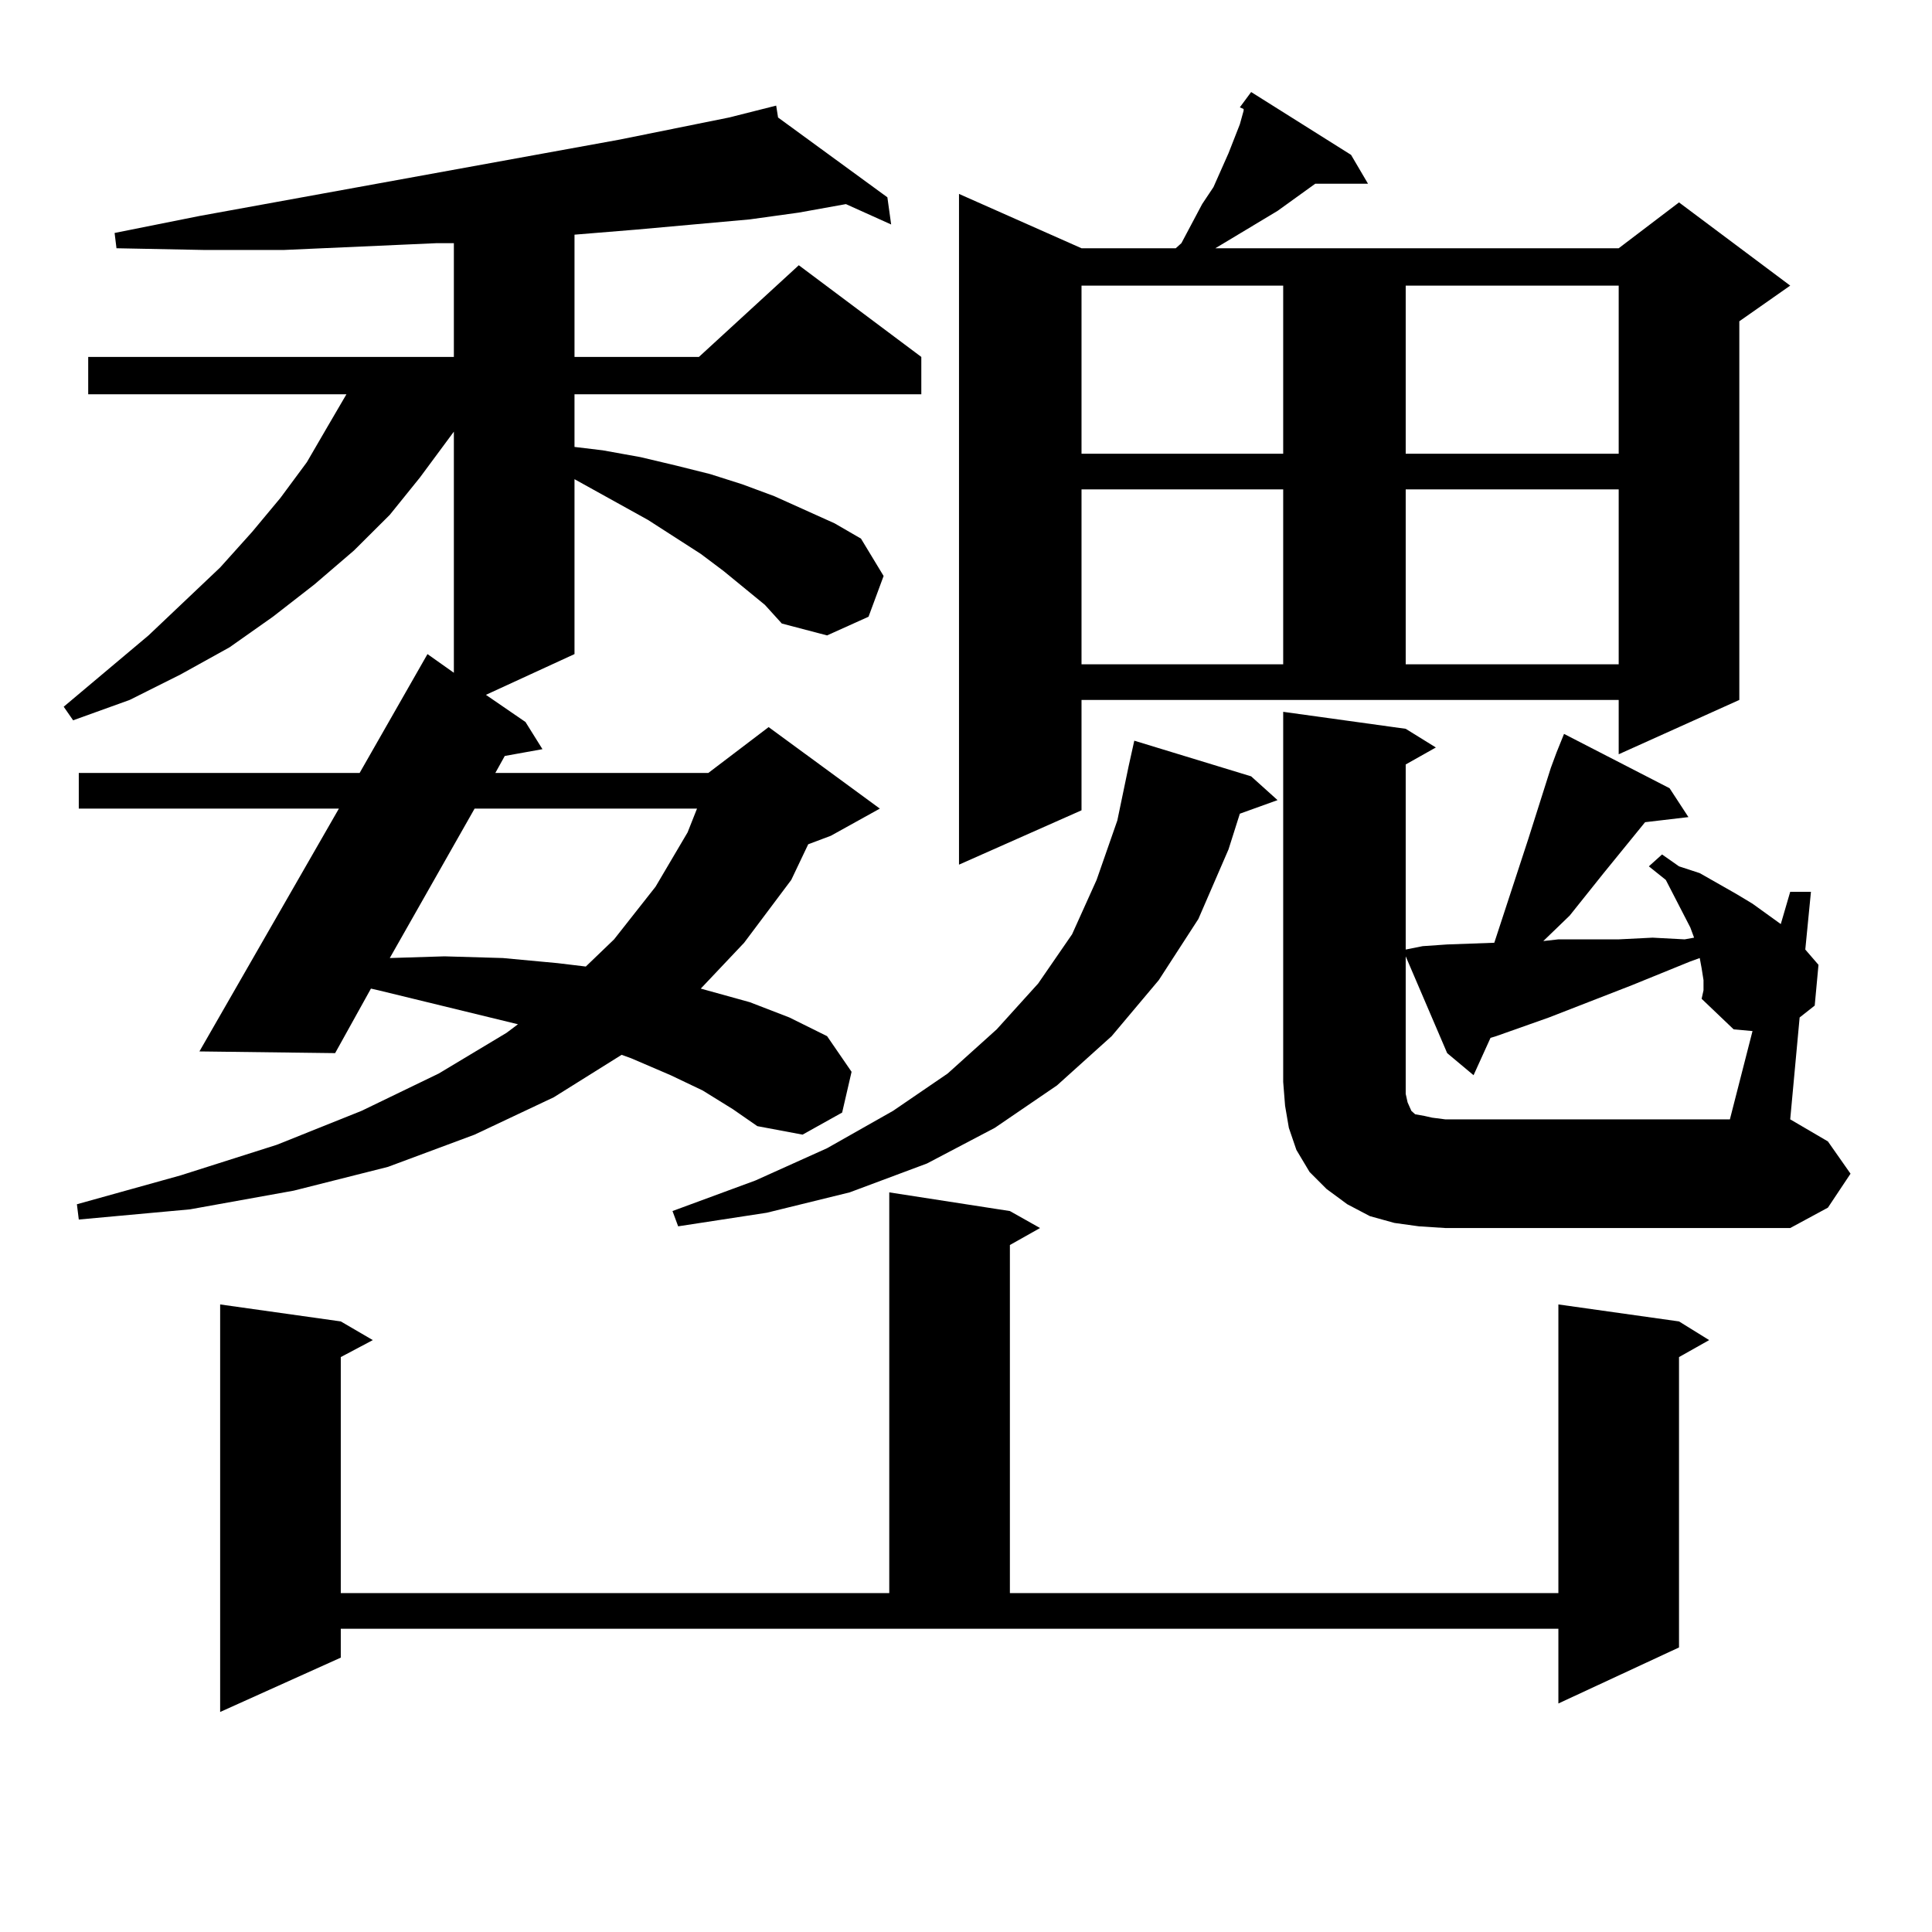
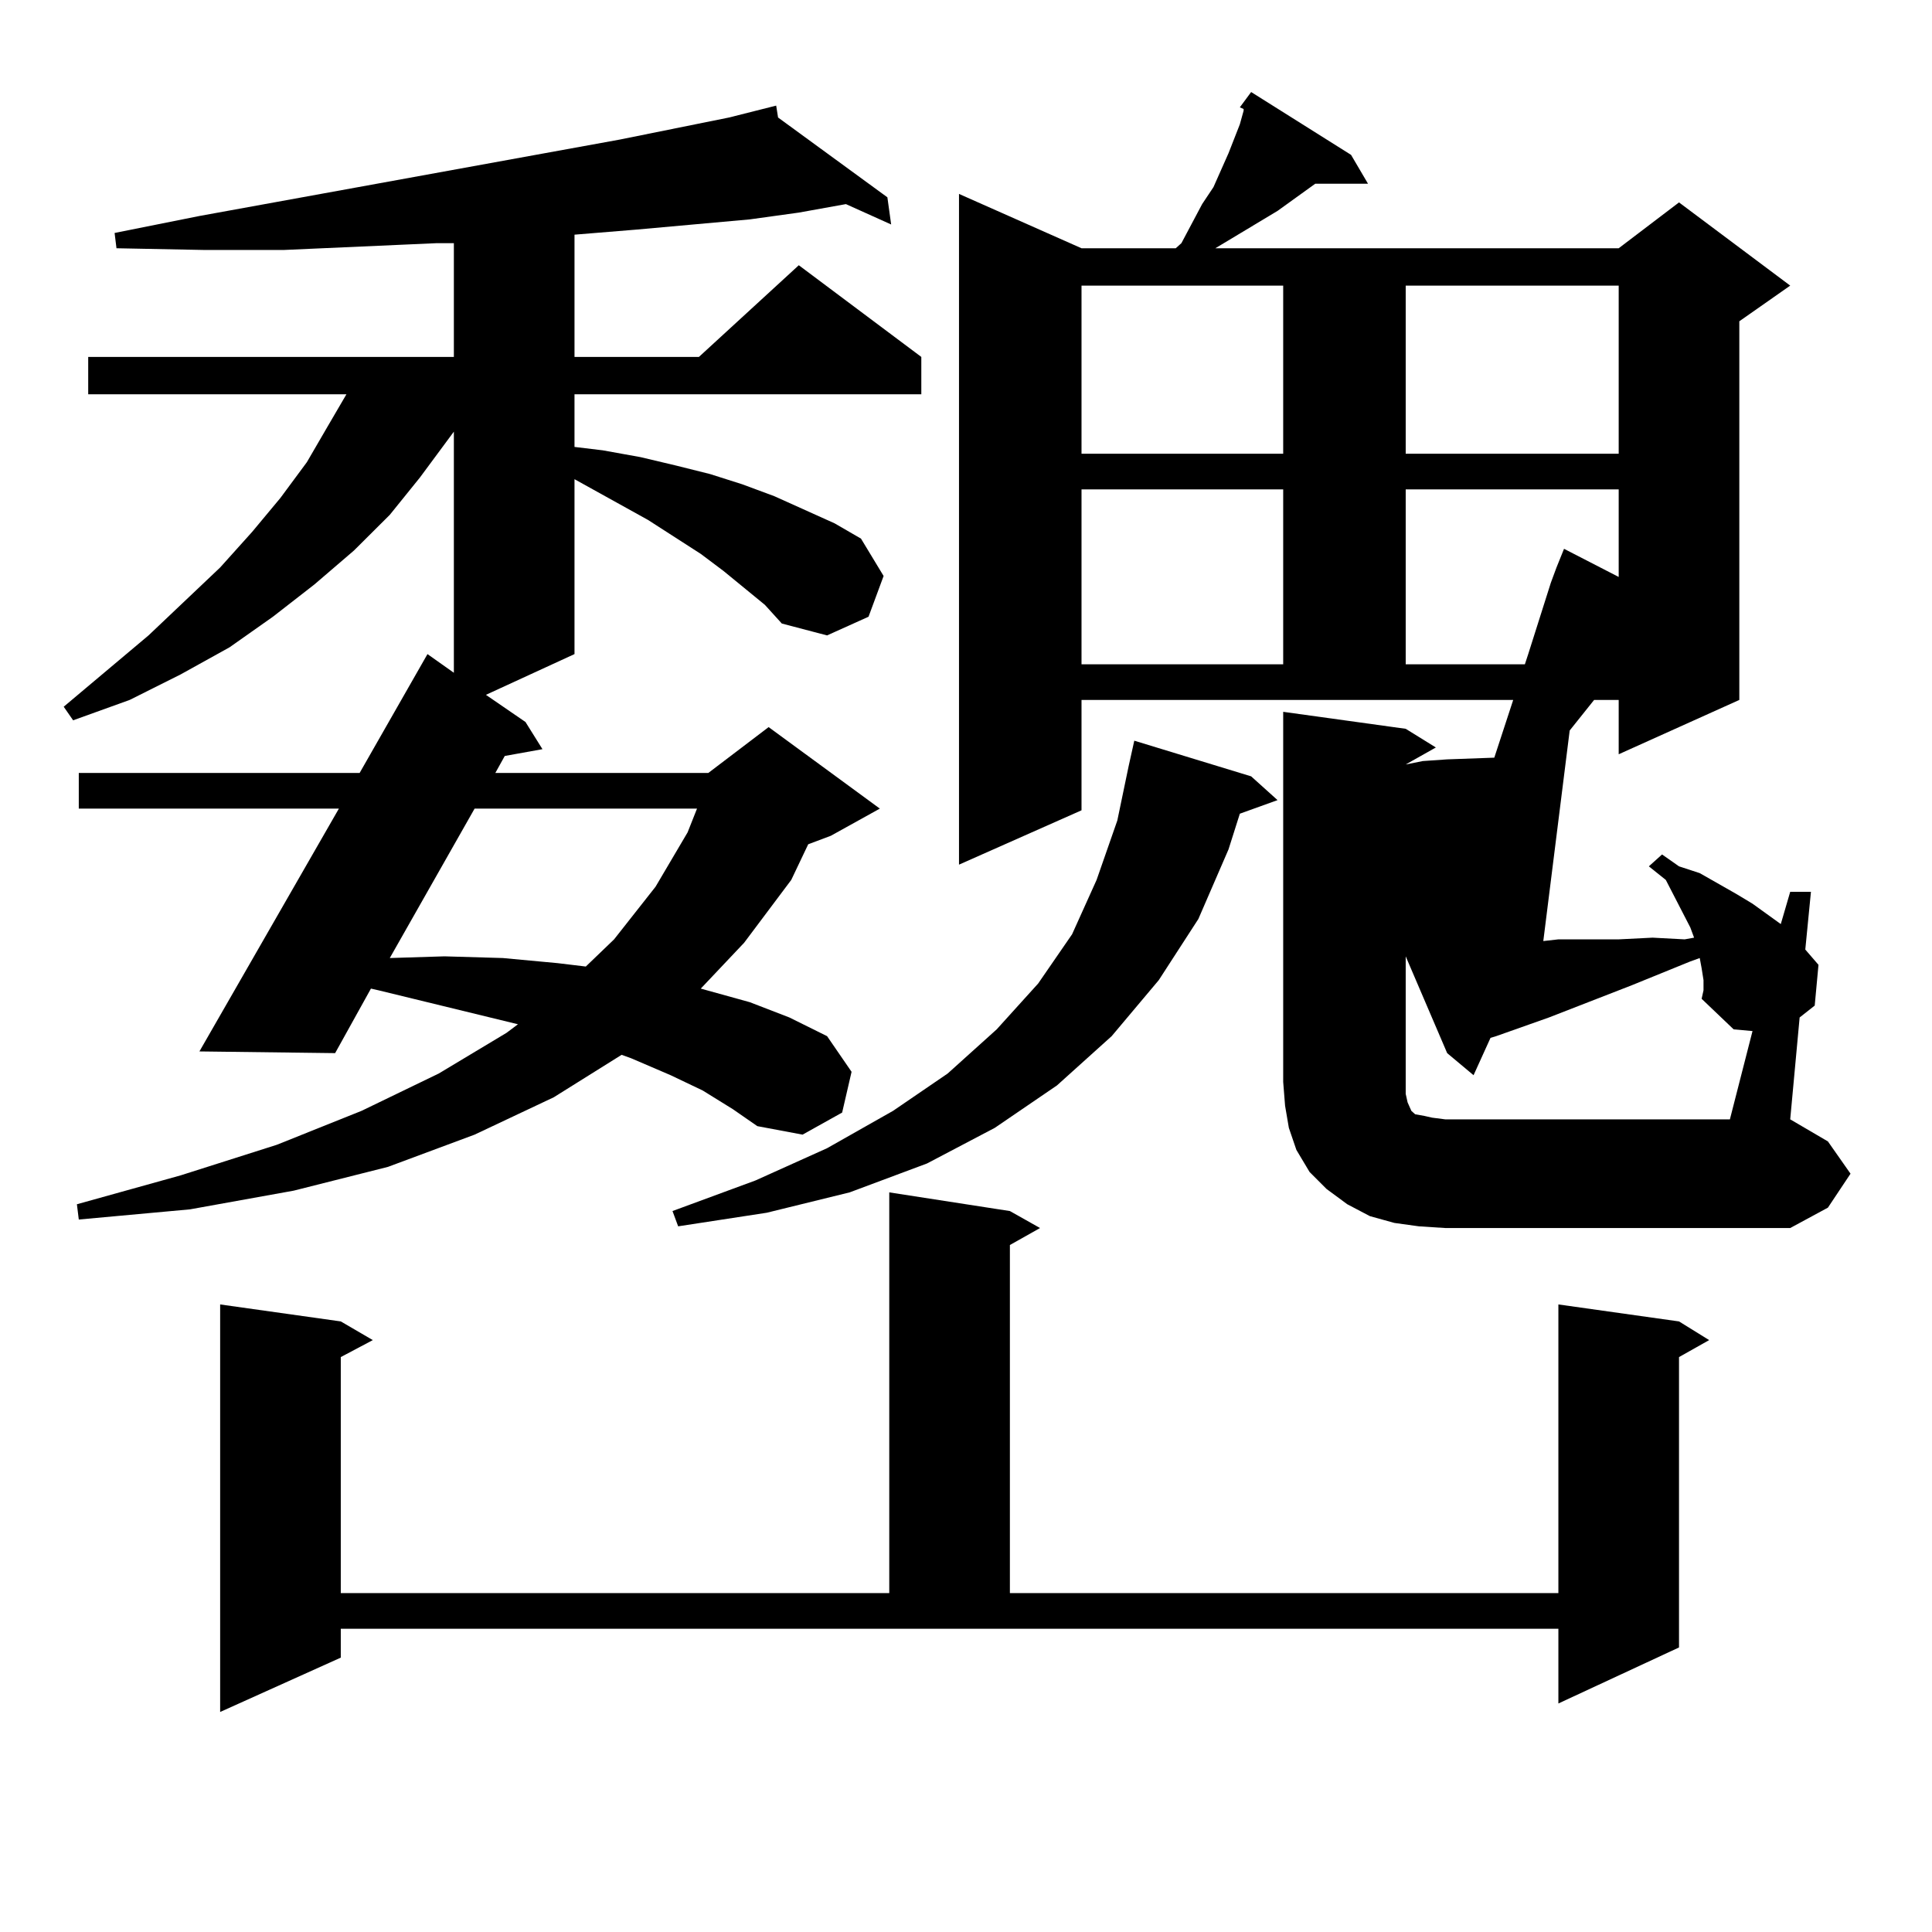
<svg xmlns="http://www.w3.org/2000/svg" version="1.1" id="图层_1" x="0px" y="0px" width="1000px" height="1000px" viewBox="0 0 1000 1000" enable-background="new 0 0 1000 1000" xml:space="preserve">
-   <path d="M395.893,313.066l-21.463-17.578l-11.707-8.789l-27.316-17.578l-38.048-21.094v90.527l-45.853,21.094l20.487,14.063  l8.78,14.063l-19.512,3.516l-4.878,8.789h110.241l31.219-23.73l57.56,42.188l-25.365,14.063l-11.707,4.395l-8.78,18.457  l-24.39,32.52l-22.438,23.73l25.365,7.031l20.487,7.91l19.512,9.668l12.683,18.457l-4.878,21.094l-20.487,11.426l-23.414-4.395  l-12.683-8.789l-15.609-9.668l-16.585-7.91l-20.487-8.789l-4.878-1.758l-35.121,21.973l-40.975,19.336l-44.877,16.699  l-48.779,12.305l-53.657,9.668l-57.56,5.273l-0.976-7.91l53.657-14.941l49.755-15.82l43.901-17.578l39.999-19.336l35.121-21.094  l5.854-4.395l-72.193-17.578l-3.902-0.879l-18.536,33.398l-70.242-0.879l72.193-125.684H40.779v-18.457h145.362l35.121-61.523  l13.658,9.668V223.418l-17.561,23.73l-15.609,19.336l-18.536,18.457l-20.487,17.578l-21.463,16.699l-22.438,15.82l-25.365,14.063  L67.12,362.285l-29.268,10.547l-4.878-7.031l43.901-36.914l37.072-35.156l16.585-18.457l14.634-17.578l13.658-18.457l10.731-18.457  l9.756-16.699H45.657v-19.336h189.264v-58.887h-8.78l-79.022,3.516h-41.95l-44.877-0.879l-0.976-7.91l43.901-8.789l217.556-39.551  l56.584-11.426l24.39-6.152l0.976,6.152l56.584,41.309l1.951,14.063l-23.414-10.547l-24.39,4.395l-25.365,3.516l-58.535,5.273  l-32.194,2.637v63.281h64.389l51.706-47.461l63.413,47.461v19.336H297.358v27.246l14.634,1.758l19.512,3.516l18.536,4.395  l17.561,4.395l16.585,5.273l16.585,6.152l31.219,14.063l13.658,7.91l11.707,19.336l-7.805,21.094l-21.463,9.668l-23.414-6.152  L395.893,313.066z M176.386,857.988l-62.438,28.125V675.176l62.438,8.789l16.585,9.668l-16.585,8.789V824.59h283.896V617.168  l62.438,9.668l15.609,8.789l-15.609,8.789V824.59h283.896V675.176l62.438,8.789l15.609,9.668l-15.609,8.789v150.293l-62.438,29.004  v-38.672H176.386V857.988z M245.652,418.535l-43.901,77.344L230.043,495l30.243,0.879l28.292,2.637l14.634,1.758l14.634-14.063  l21.463-27.246l16.585-28.125l4.878-12.305H245.652z M647.594,401.836l13.658,12.305l-19.512,7.031l-5.854,18.457l-15.609,36.035  l-20.487,31.641l-24.39,29.004l-28.292,25.488l-32.194,21.973l-35.121,18.457l-39.999,14.941l-42.926,10.547l-45.853,7.031  l-2.927-7.91l42.926-15.82l37.072-16.699l34.146-19.336l28.292-19.336l25.365-22.852l21.463-23.73l17.561-25.488l12.683-28.125  l10.731-30.762l5.854-28.125l2.927-13.184L647.594,401.836z M641.74,55.547l5.854-7.91l51.706,32.52l8.78,14.941h-27.316  l-19.512,14.063l-29.268,17.578l-2.927,1.758h208.775l31.219-23.73l57.56,43.066l-26.341,18.457v195.996l-62.438,28.125v-28.125  H559.791v57.129l-63.413,28.125V100.371l63.413,28.125h48.779l2.927-2.637l10.731-20.215l5.854-8.789l7.805-17.578l5.854-14.941  l1.951-7.031v-0.879L641.74,55.547z M559.791,147.832v87.012h104.388v-87.012H559.791z M559.791,253.301v90.527h104.388v-90.527  H559.791z M957.83,607.5l-11.707,17.578l-19.512,10.547H748.079l-13.658-0.879l-12.683-1.758l-12.683-3.516l-11.707-6.152  l-10.731-7.91l-8.78-8.789l-6.829-11.426l-3.902-11.426l-1.951-11.426l-0.976-12.305V368.438l63.413,8.789l15.609,9.668  l-15.609,8.789v95.801l8.78-1.758l12.683-0.879l24.39-0.879l17.561-53.613l3.902-12.305l3.902-12.305l3.902-12.305l2.927-7.91  l3.902-9.668l54.633,28.125l9.756,14.941l-22.438,2.637l-21.463,26.367l-17.561,21.973L798.81,487.09l7.805-0.879h15.609h15.609  l17.561-0.879l16.585,0.879l4.878-0.879l-1.951-5.273l-12.683-24.609l-8.78-7.031l6.829-6.152l8.78,6.152l10.731,3.516  l18.536,10.547l8.78,5.273l14.634,10.547l4.878-16.699h10.731l-2.927,29.883l6.829,7.91l-1.951,21.094l-7.805,6.152l-4.878,52.734  l19.512,11.426L957.83,607.5z M727.592,147.832v87.012h110.241v-87.012H727.592z M727.592,253.301v90.527h110.241v-90.527H727.592z   M728.567,570.586l1.951,4.395l1.951,1.758l4.878,0.879l3.902,0.879l6.829,0.879h147.313l11.707-45.703l-9.756-0.879l-16.585-15.82  l0.976-4.395v-5.273l-0.976-6.152l-0.976-5.273l-4.878,1.758l-30.243,12.305l-42.926,16.699l-27.316,9.668l-2.927,0.879  l-8.78,19.336l-13.658-11.426L727.592,495v71.191L728.567,570.586z" />
+   <path d="M395.893,313.066l-21.463-17.578l-11.707-8.789l-27.316-17.578l-38.048-21.094v90.527l-45.853,21.094l20.487,14.063  l8.78,14.063l-19.512,3.516l-4.878,8.789h110.241l31.219-23.73l57.56,42.188l-25.365,14.063l-11.707,4.395l-8.78,18.457  l-24.39,32.52l-22.438,23.73l25.365,7.031l20.487,7.91l19.512,9.668l12.683,18.457l-4.878,21.094l-20.487,11.426l-23.414-4.395  l-12.683-8.789l-15.609-9.668l-16.585-7.91l-20.487-8.789l-4.878-1.758l-35.121,21.973l-40.975,19.336l-44.877,16.699  l-48.779,12.305l-53.657,9.668l-57.56,5.273l-0.976-7.91l53.657-14.941l49.755-15.82l43.901-17.578l39.999-19.336l35.121-21.094  l5.854-4.395l-72.193-17.578l-3.902-0.879l-18.536,33.398l-70.242-0.879l72.193-125.684H40.779v-18.457h145.362l35.121-61.523  l13.658,9.668V223.418l-17.561,23.73l-15.609,19.336l-18.536,18.457l-20.487,17.578l-21.463,16.699l-22.438,15.82l-25.365,14.063  L67.12,362.285l-29.268,10.547l-4.878-7.031l43.901-36.914l37.072-35.156l16.585-18.457l14.634-17.578l13.658-18.457l10.731-18.457  l9.756-16.699H45.657v-19.336h189.264v-58.887h-8.78l-79.022,3.516h-41.95l-44.877-0.879l-0.976-7.91l43.901-8.789l217.556-39.551  l56.584-11.426l24.39-6.152l0.976,6.152l56.584,41.309l1.951,14.063l-23.414-10.547l-24.39,4.395l-25.365,3.516l-58.535,5.273  l-32.194,2.637v63.281h64.389l51.706-47.461l63.413,47.461v19.336H297.358v27.246l14.634,1.758l19.512,3.516l18.536,4.395  l17.561,4.395l16.585,5.273l16.585,6.152l31.219,14.063l13.658,7.91l11.707,19.336l-7.805,21.094l-21.463,9.668l-23.414-6.152  L395.893,313.066z M176.386,857.988l-62.438,28.125V675.176l62.438,8.789l16.585,9.668l-16.585,8.789V824.59h283.896V617.168  l62.438,9.668l15.609,8.789l-15.609,8.789V824.59h283.896V675.176l62.438,8.789l15.609,9.668l-15.609,8.789v150.293l-62.438,29.004  v-38.672H176.386V857.988z M245.652,418.535l-43.901,77.344L230.043,495l30.243,0.879l28.292,2.637l14.634,1.758l14.634-14.063  l21.463-27.246l16.585-28.125l4.878-12.305H245.652z M647.594,401.836l13.658,12.305l-19.512,7.031l-5.854,18.457l-15.609,36.035  l-20.487,31.641l-24.39,29.004l-28.292,25.488l-32.194,21.973l-35.121,18.457l-39.999,14.941l-42.926,10.547l-45.853,7.031  l-2.927-7.91l42.926-15.82l37.072-16.699l34.146-19.336l28.292-19.336l25.365-22.852l21.463-23.73l17.561-25.488l12.683-28.125  l10.731-30.762l5.854-28.125l2.927-13.184L647.594,401.836z M641.74,55.547l5.854-7.91l51.706,32.52l8.78,14.941h-27.316  l-19.512,14.063l-29.268,17.578l-2.927,1.758h208.775l31.219-23.73l57.56,43.066l-26.341,18.457v195.996l-62.438,28.125v-28.125  H559.791v57.129l-63.413,28.125V100.371l63.413,28.125h48.779l2.927-2.637l10.731-20.215l5.854-8.789l7.805-17.578l5.854-14.941  l1.951-7.031v-0.879L641.74,55.547z M559.791,147.832v87.012h104.388v-87.012H559.791z M559.791,253.301v90.527h104.388v-90.527  H559.791z M957.83,607.5l-11.707,17.578l-19.512,10.547H748.079l-13.658-0.879l-12.683-1.758l-12.683-3.516l-11.707-6.152  l-10.731-7.91l-8.78-8.789l-6.829-11.426l-3.902-11.426l-1.951-11.426l-0.976-12.305V368.438l63.413,8.789l15.609,9.668  l-15.609,8.789l8.78-1.758l12.683-0.879l24.39-0.879l17.561-53.613l3.902-12.305l3.902-12.305l3.902-12.305l2.927-7.91  l3.902-9.668l54.633,28.125l9.756,14.941l-22.438,2.637l-21.463,26.367l-17.561,21.973L798.81,487.09l7.805-0.879h15.609h15.609  l17.561-0.879l16.585,0.879l4.878-0.879l-1.951-5.273l-12.683-24.609l-8.78-7.031l6.829-6.152l8.78,6.152l10.731,3.516  l18.536,10.547l8.78,5.273l14.634,10.547l4.878-16.699h10.731l-2.927,29.883l6.829,7.91l-1.951,21.094l-7.805,6.152l-4.878,52.734  l19.512,11.426L957.83,607.5z M727.592,147.832v87.012h110.241v-87.012H727.592z M727.592,253.301v90.527h110.241v-90.527H727.592z   M728.567,570.586l1.951,4.395l1.951,1.758l4.878,0.879l3.902,0.879l6.829,0.879h147.313l11.707-45.703l-9.756-0.879l-16.585-15.82  l0.976-4.395v-5.273l-0.976-6.152l-0.976-5.273l-4.878,1.758l-30.243,12.305l-42.926,16.699l-27.316,9.668l-2.927,0.879  l-8.78,19.336l-13.658-11.426L727.592,495v71.191L728.567,570.586z" />
</svg>